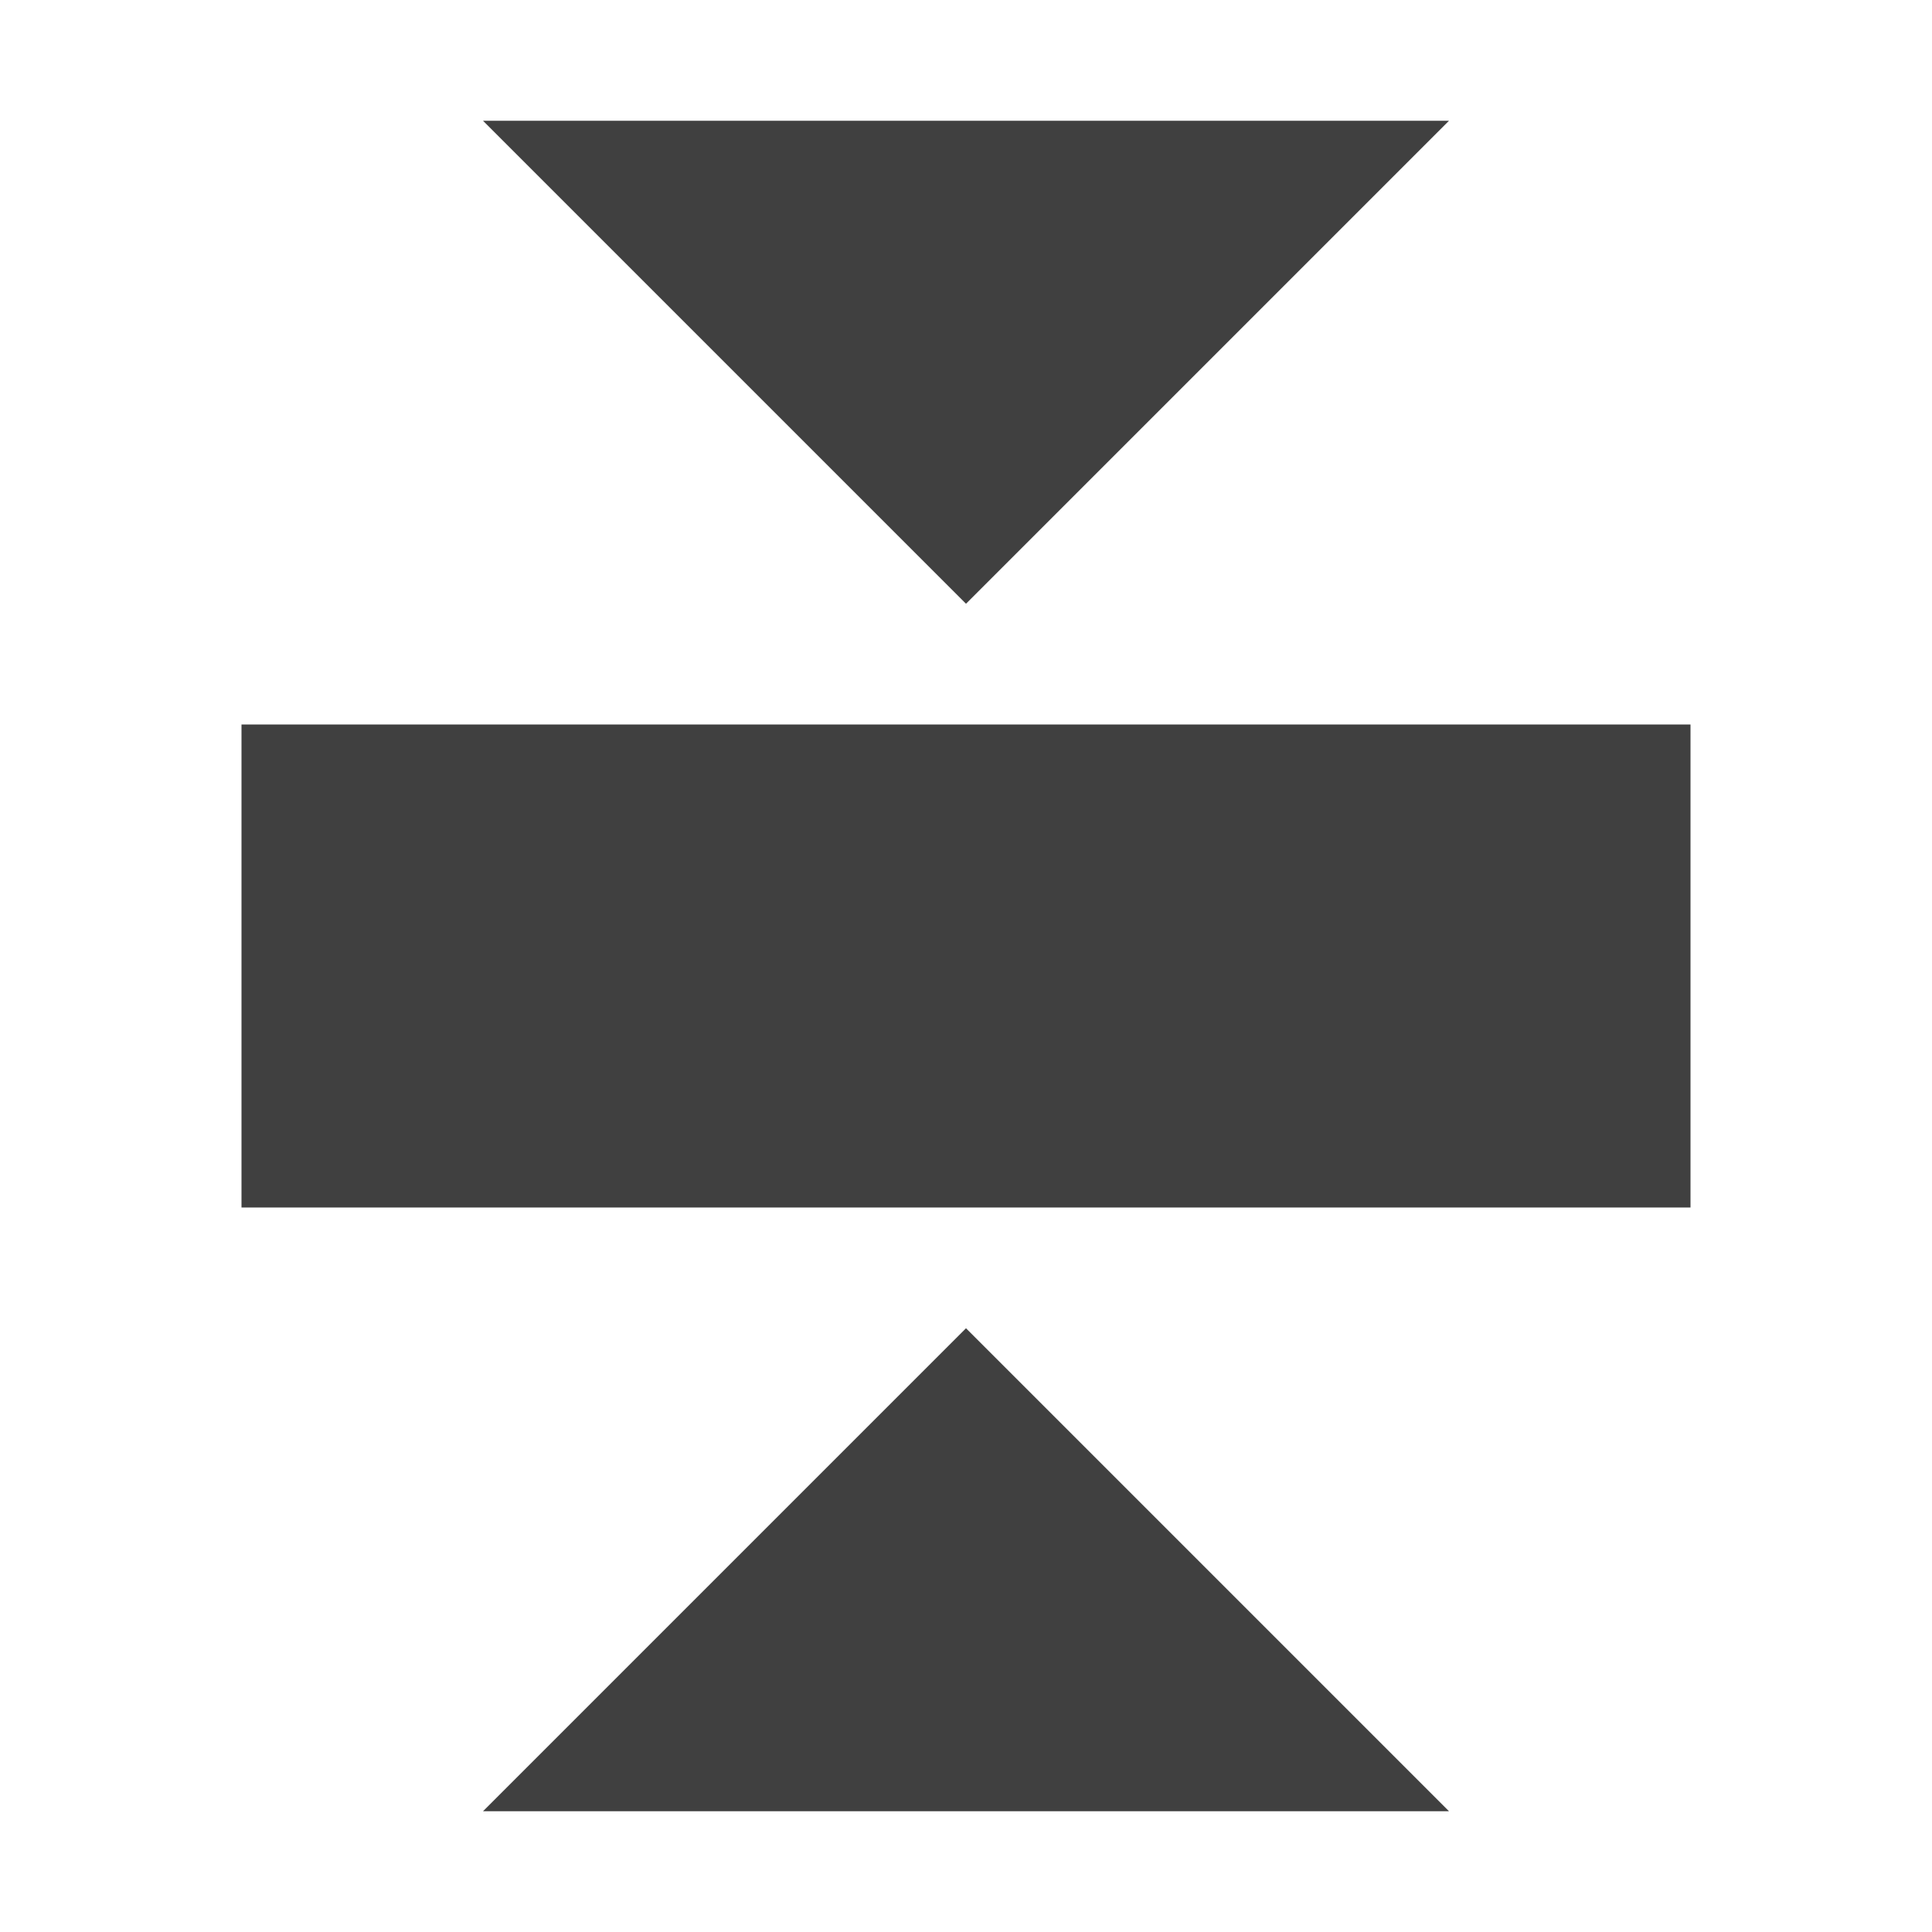
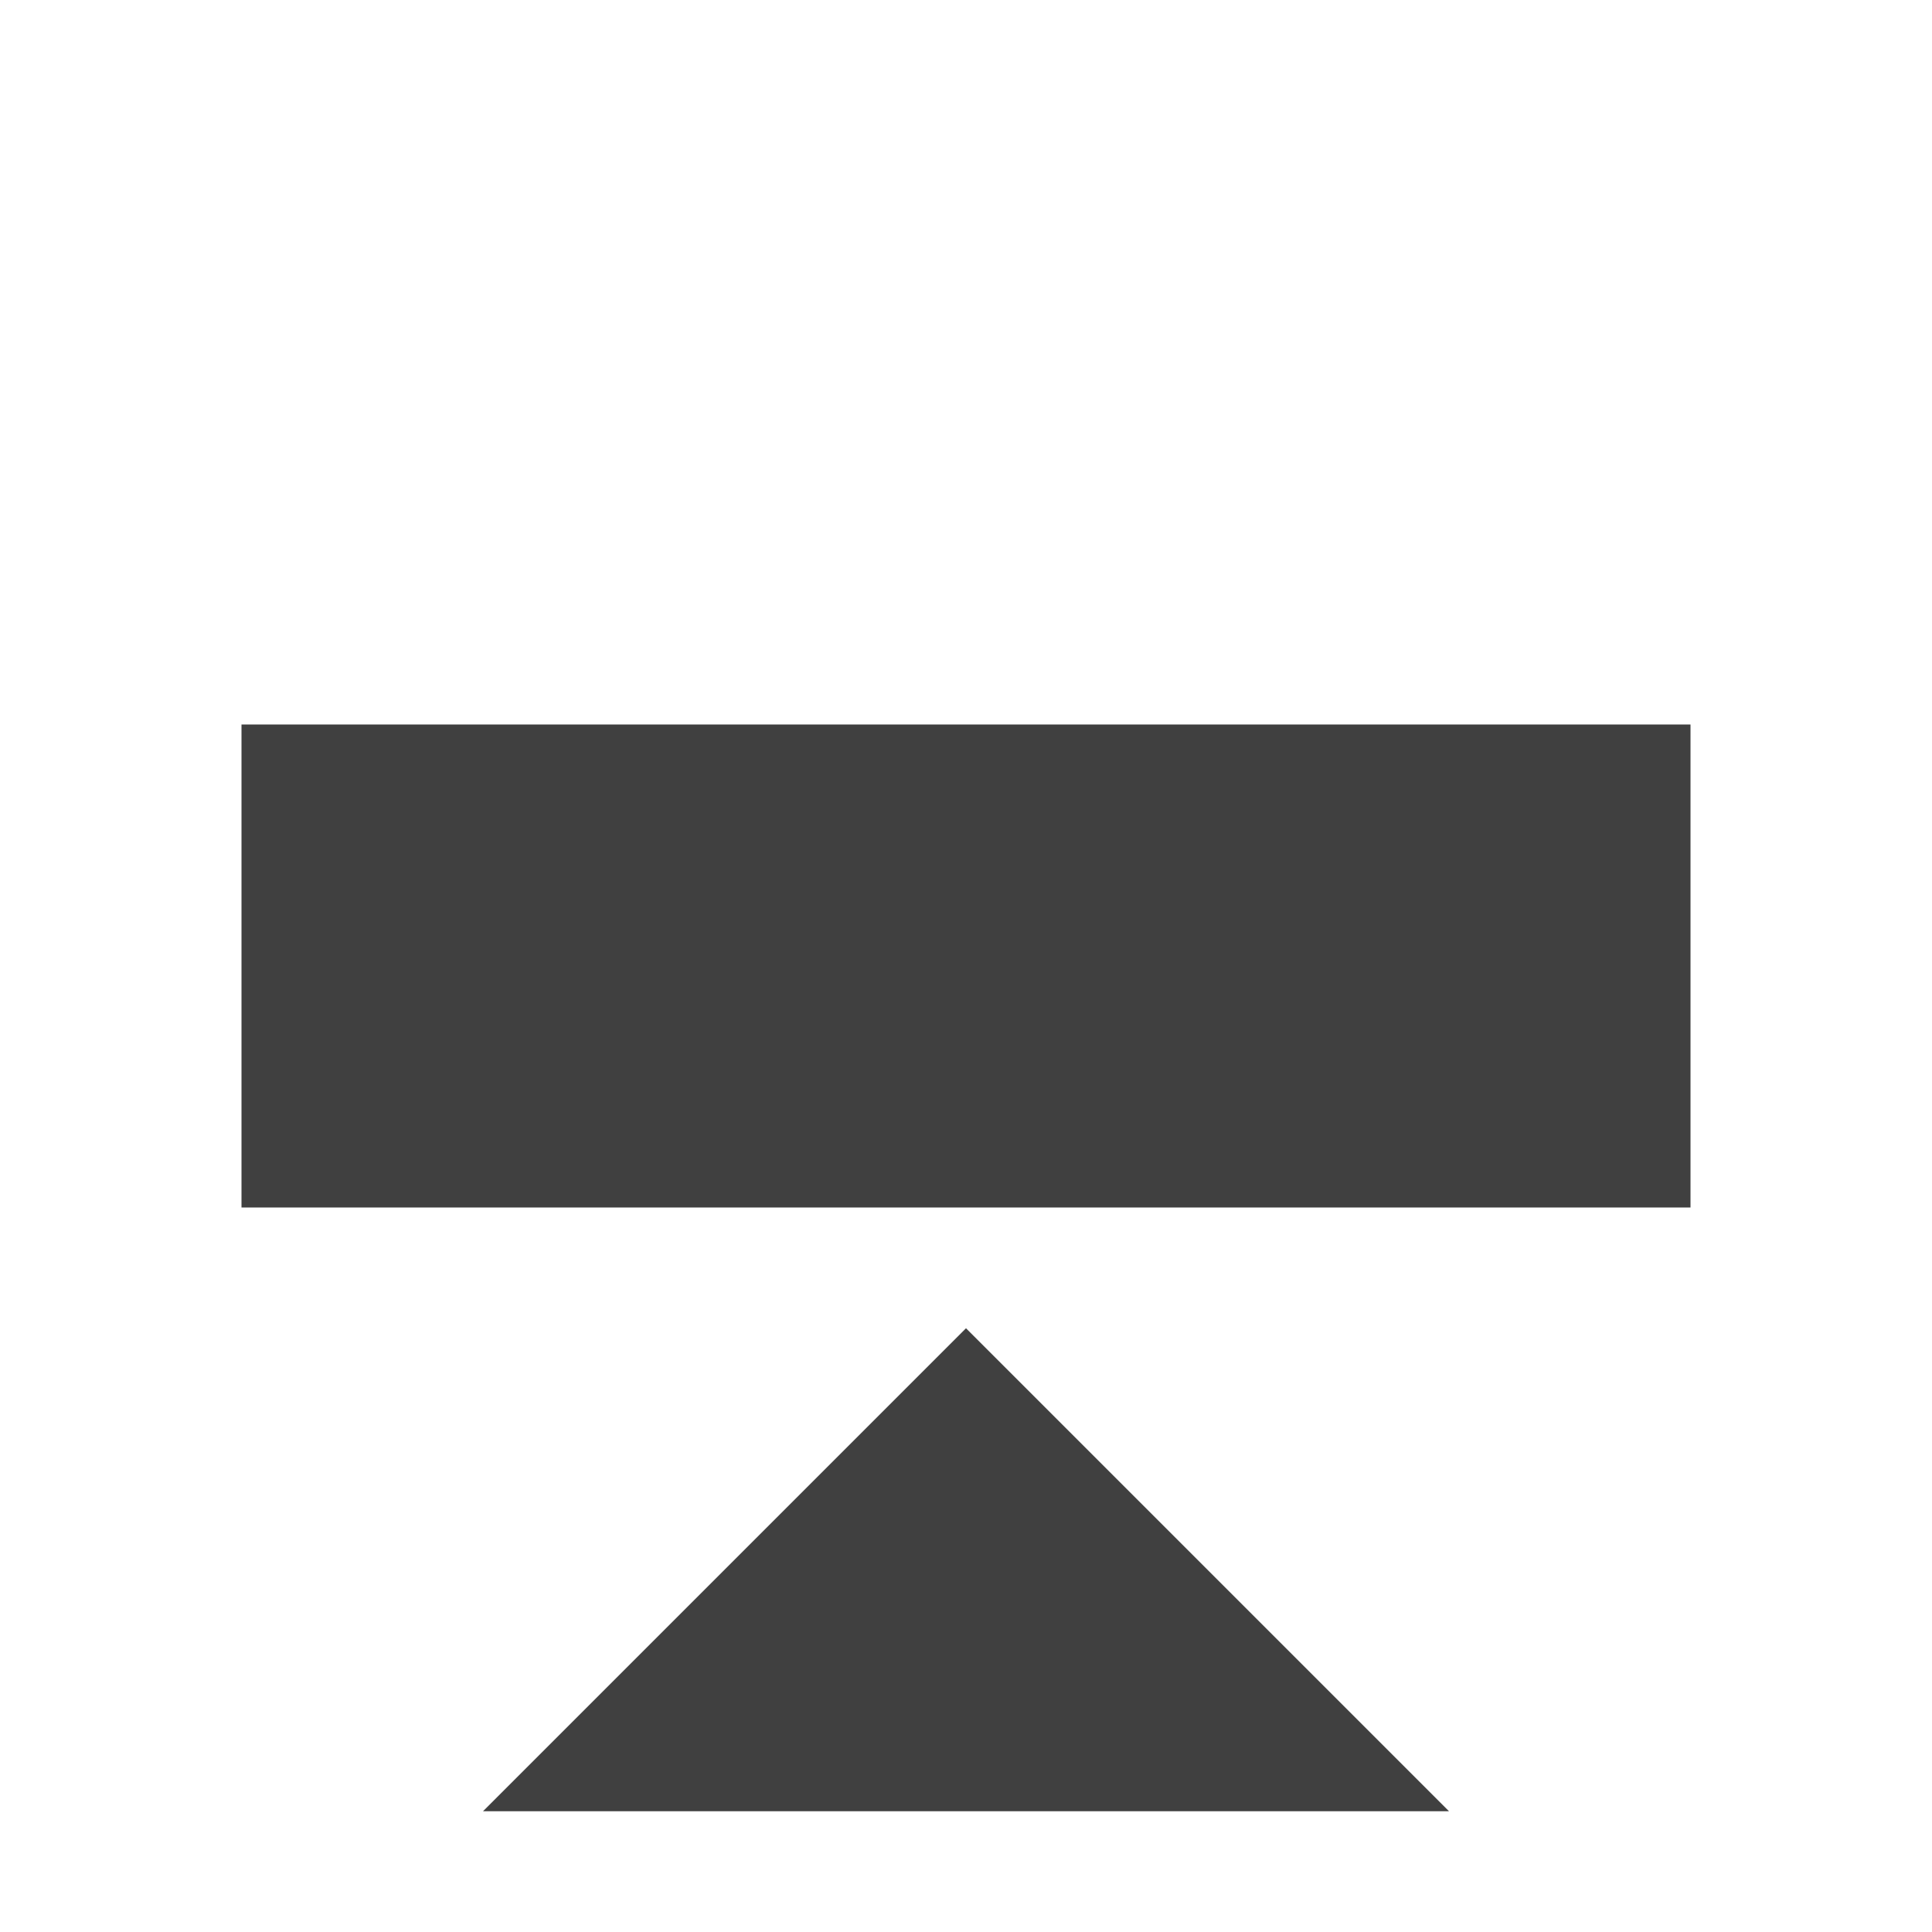
<svg xmlns="http://www.w3.org/2000/svg" width="256" height="256">
-   <polygon points="64,16 192,16 128,80" fill="#404040" />
  <rect x="32" y="96" width="192" height="64" fill="#404040" />
  <polygon points="64,240 128,176 192,240" fill="#404040" />
</svg>